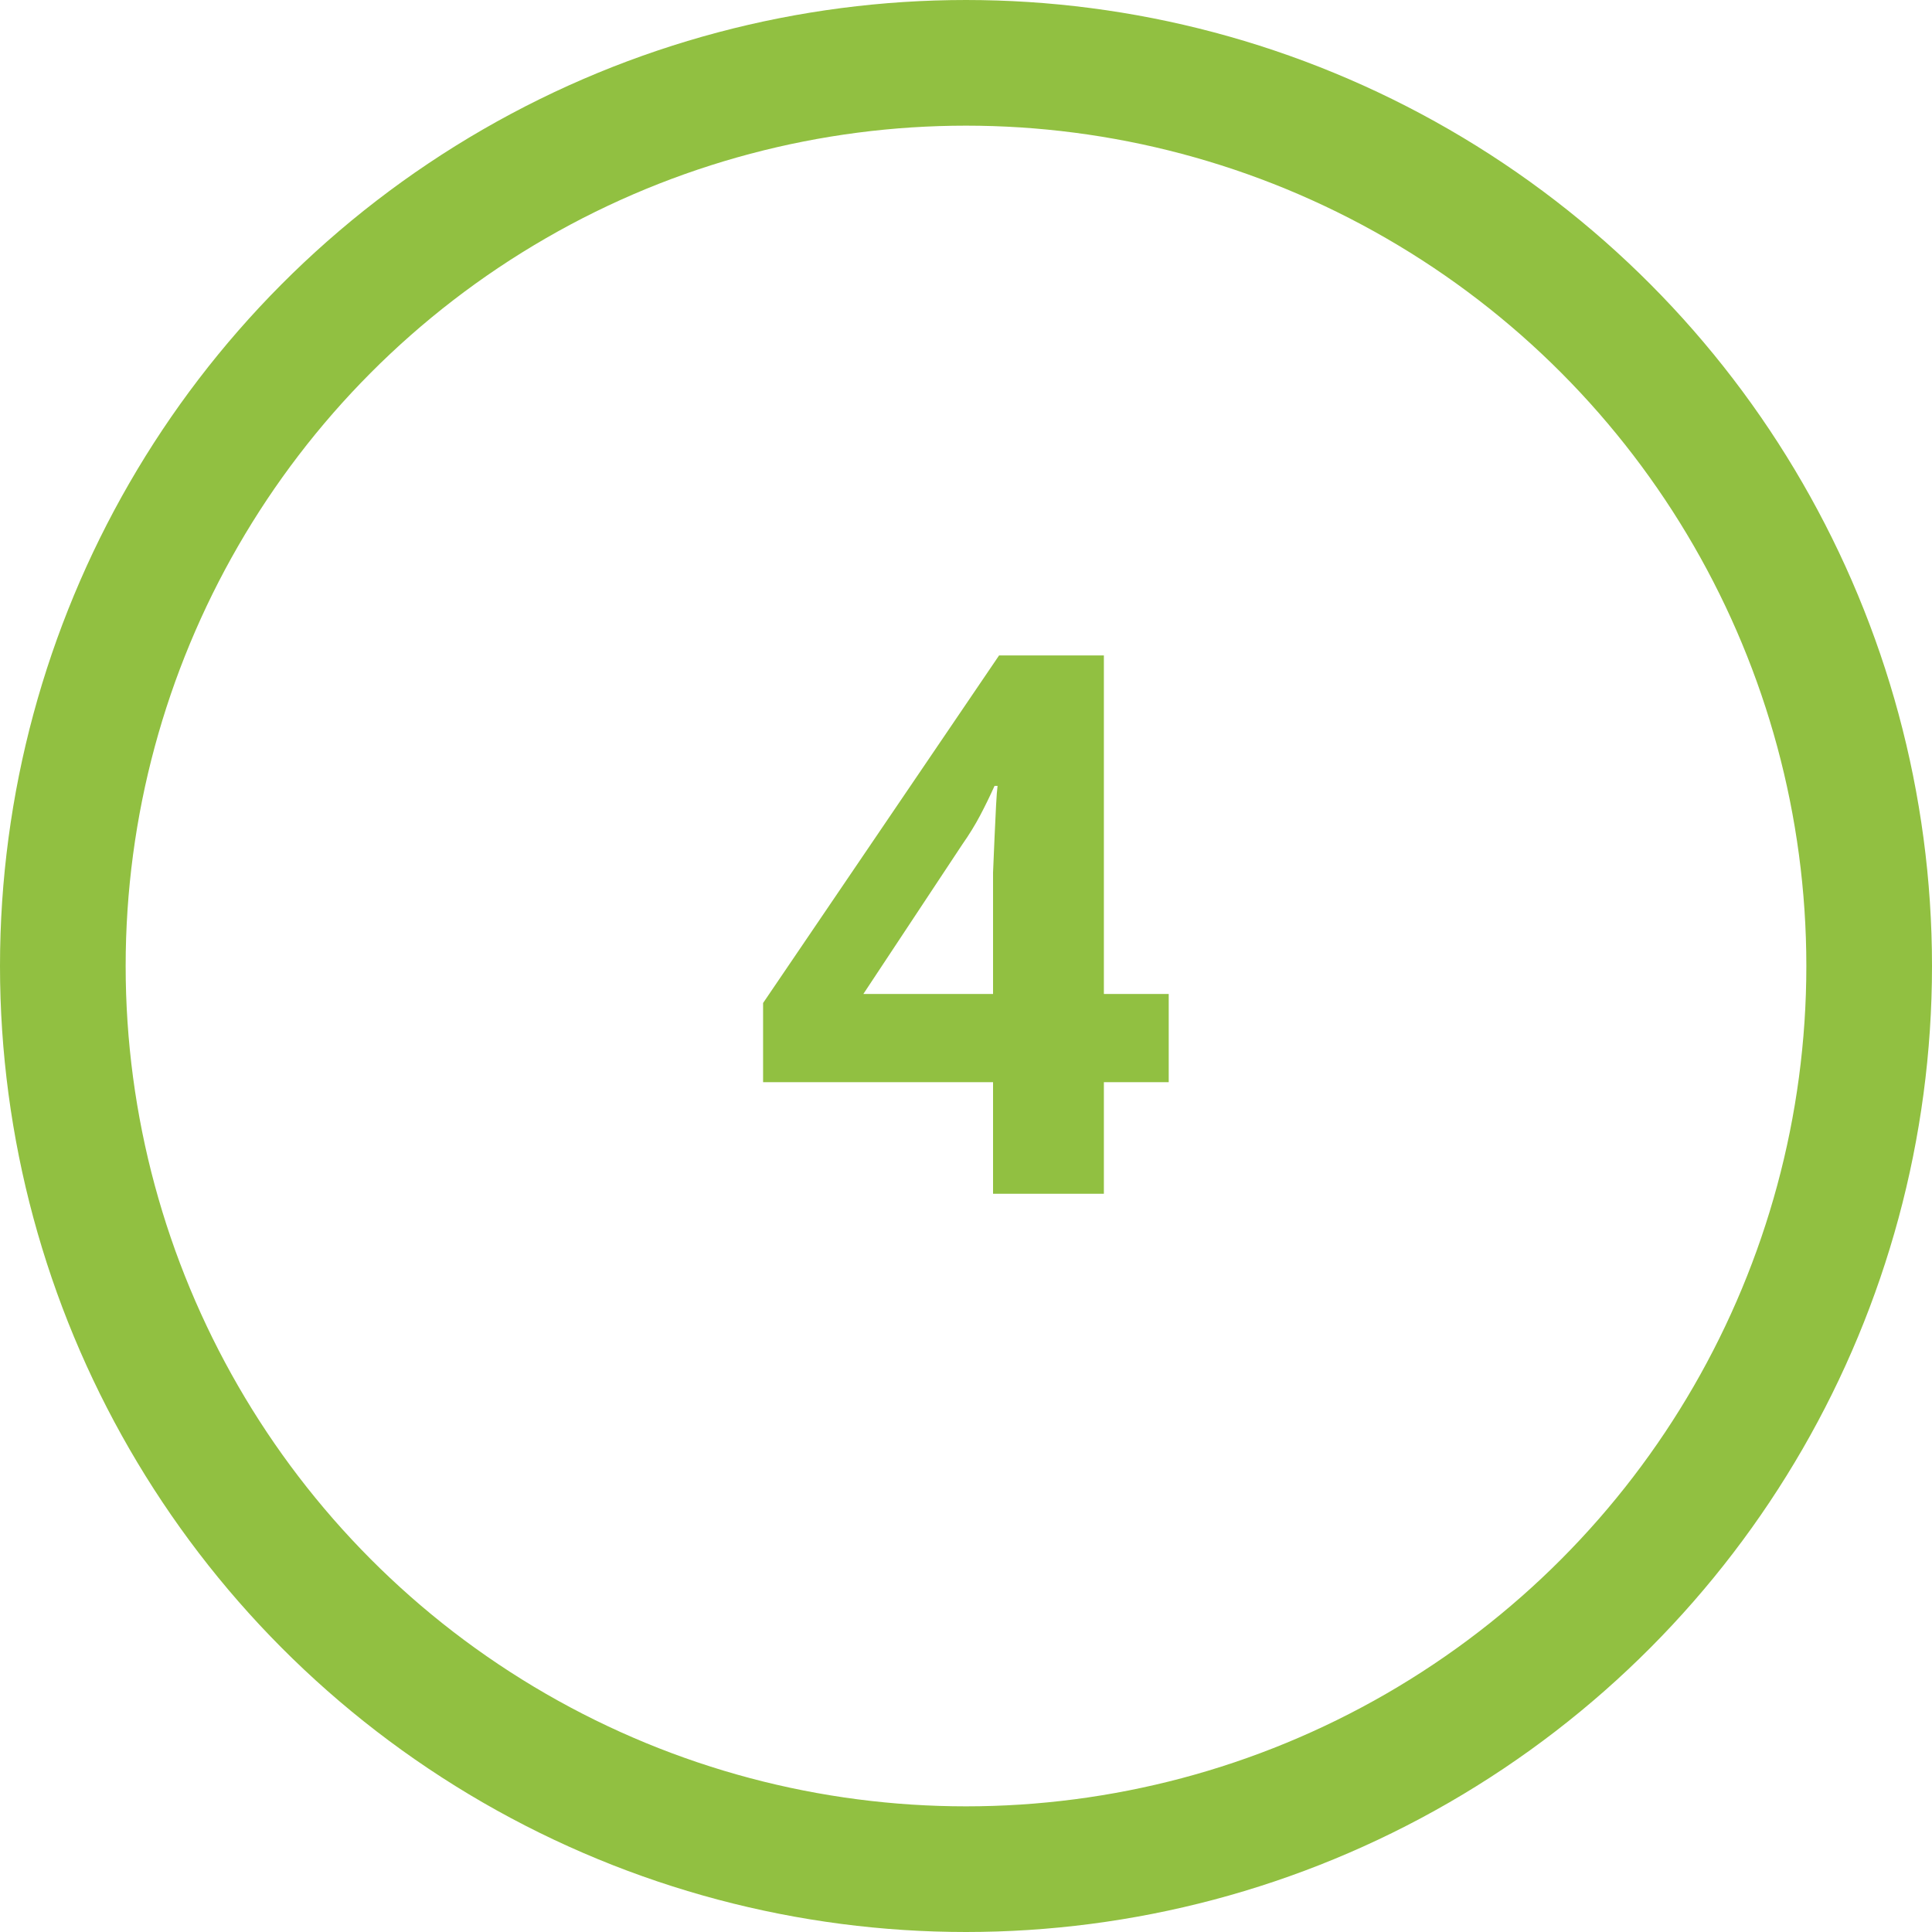
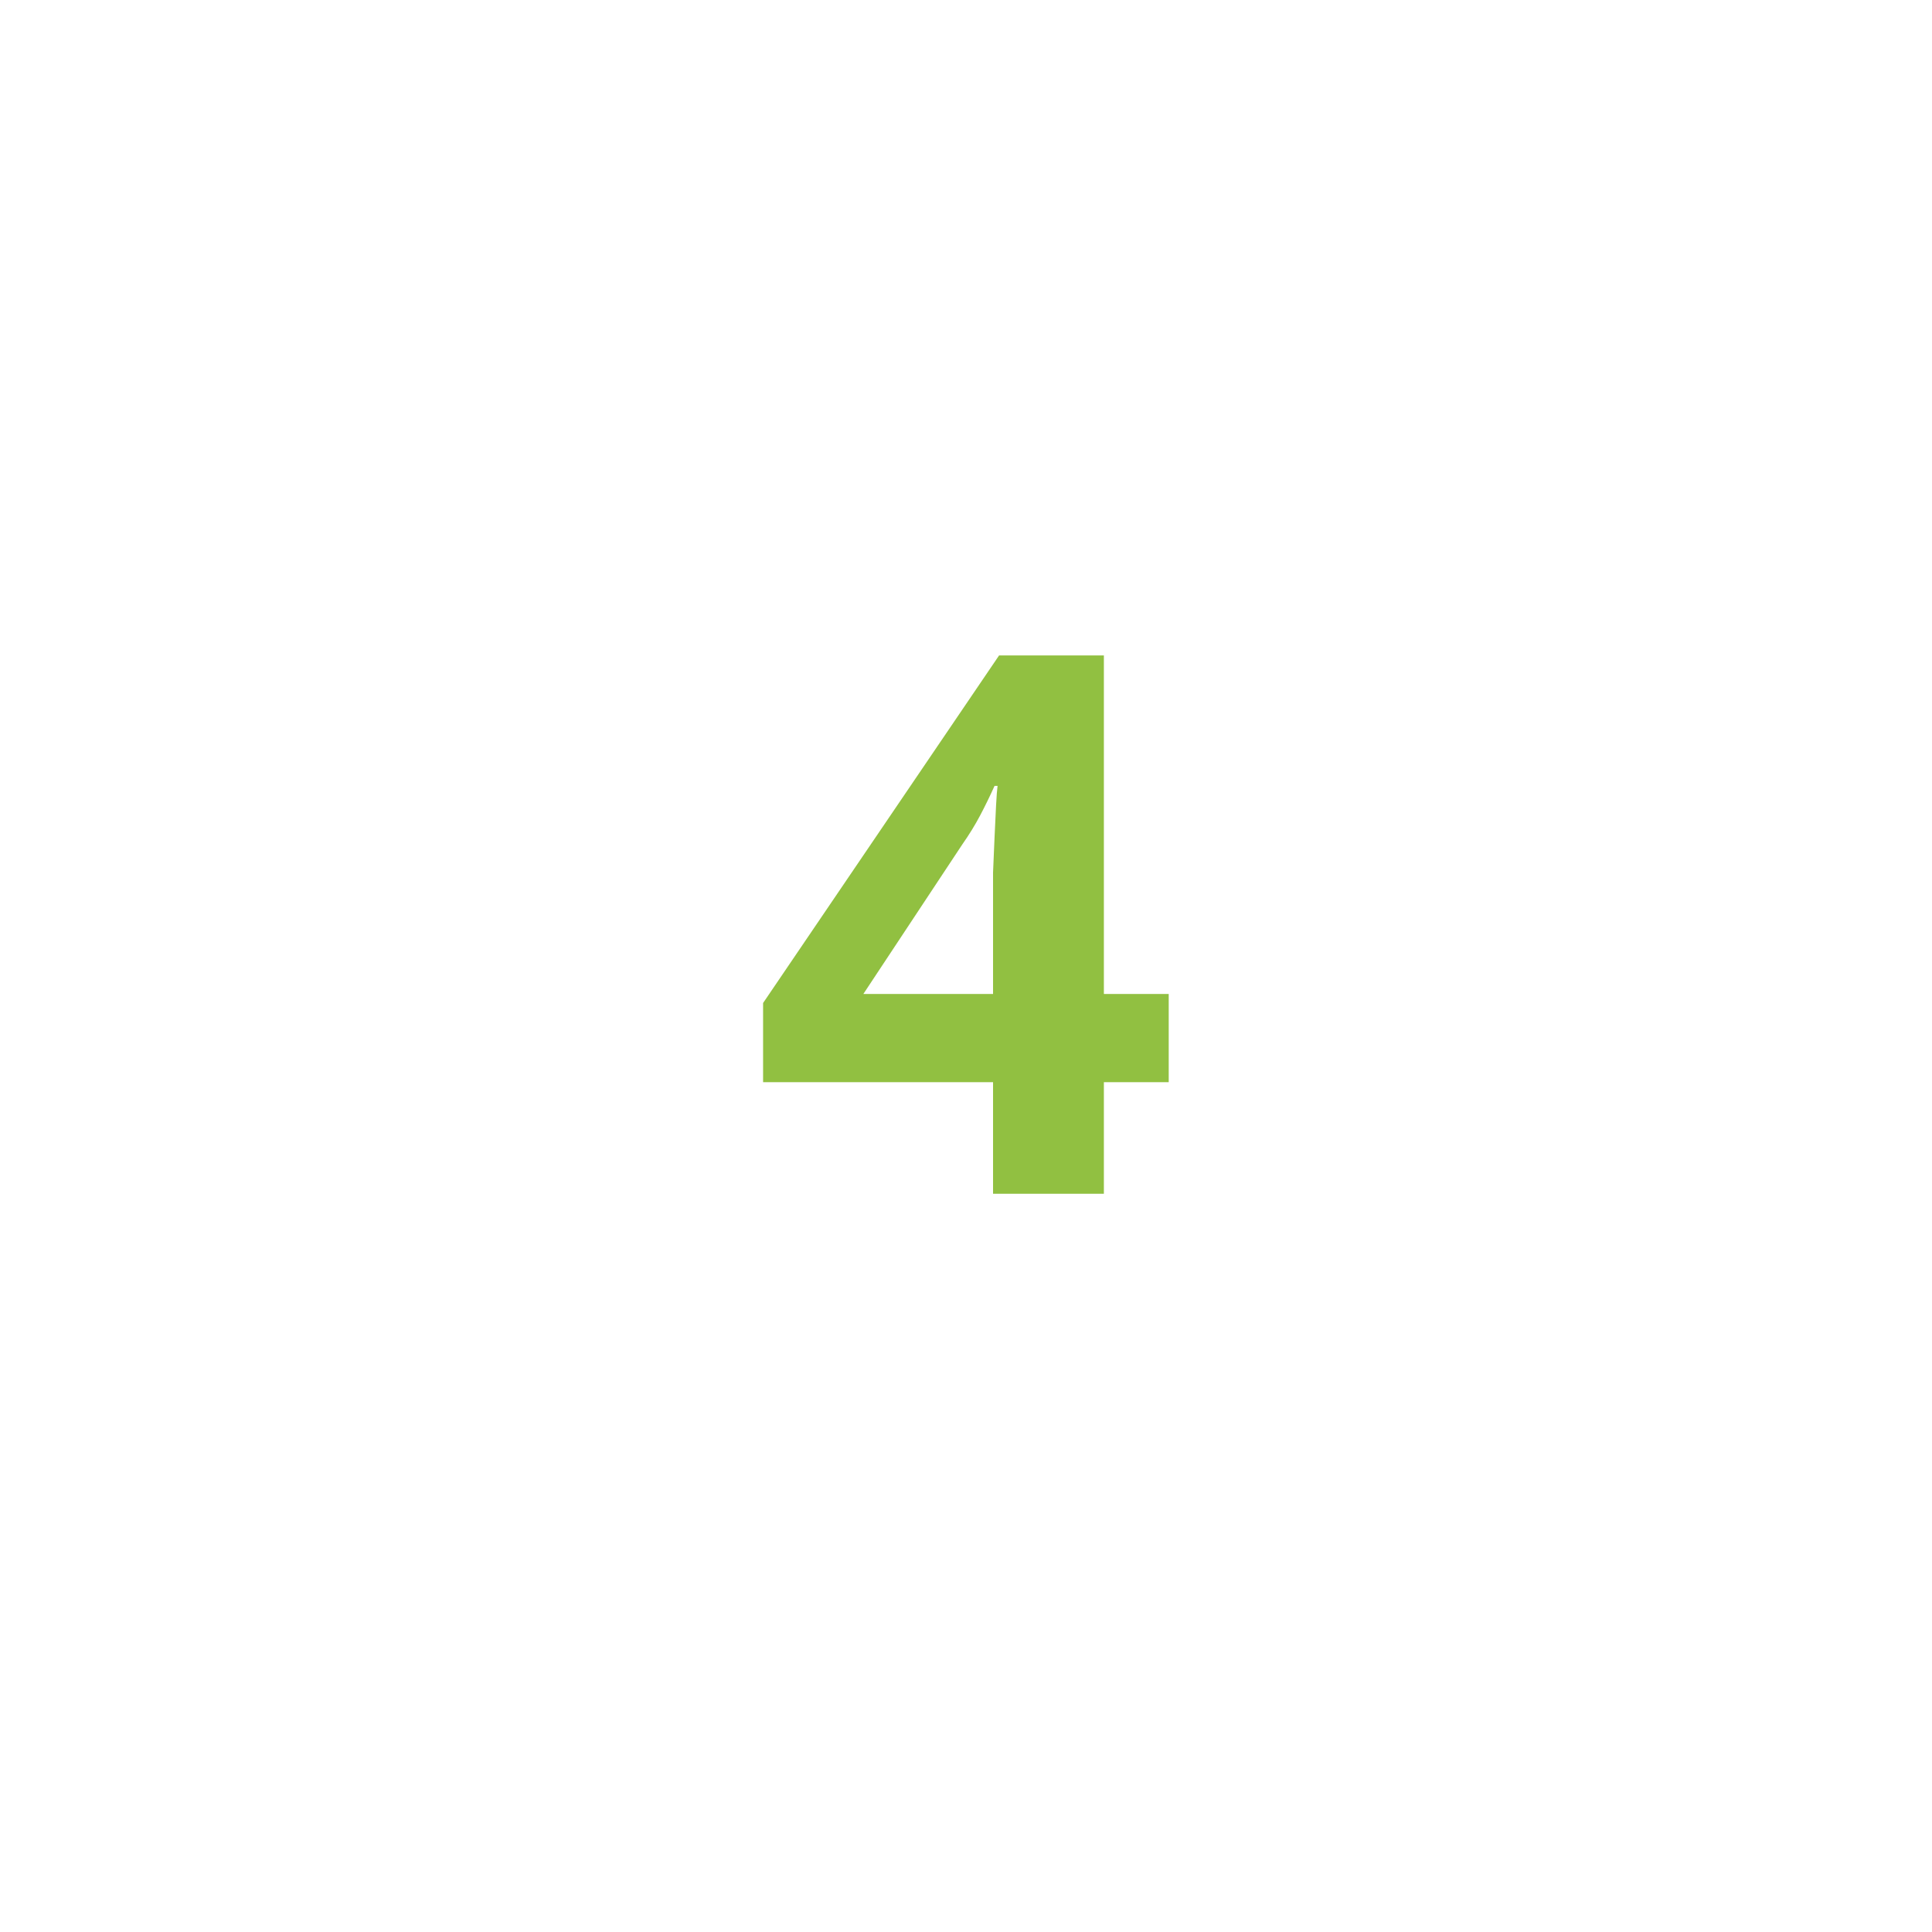
<svg xmlns="http://www.w3.org/2000/svg" width="123" height="123" viewBox="0 0 123 123" fill="none">
  <path d="M74.406 68.896H70.278V76H63.222V68.896H48.582V63.856L63.606 41.728H70.278V63.28H74.406V68.896ZM63.222 57.472C63.222 56.928 63.222 56.288 63.222 55.552C63.254 54.784 63.286 54.032 63.318 53.296C63.35 52.528 63.382 51.856 63.414 51.28C63.446 50.672 63.478 50.256 63.51 50.032H63.318C63.03 50.672 62.726 51.296 62.406 51.904C62.086 52.512 61.702 53.136 61.254 53.776L54.966 63.28H63.222V57.472Z" fill="#91C041" />
-   <circle cx="61.5" cy="61.5" r="57.5" stroke="#91C041" stroke-width="8" />
</svg>